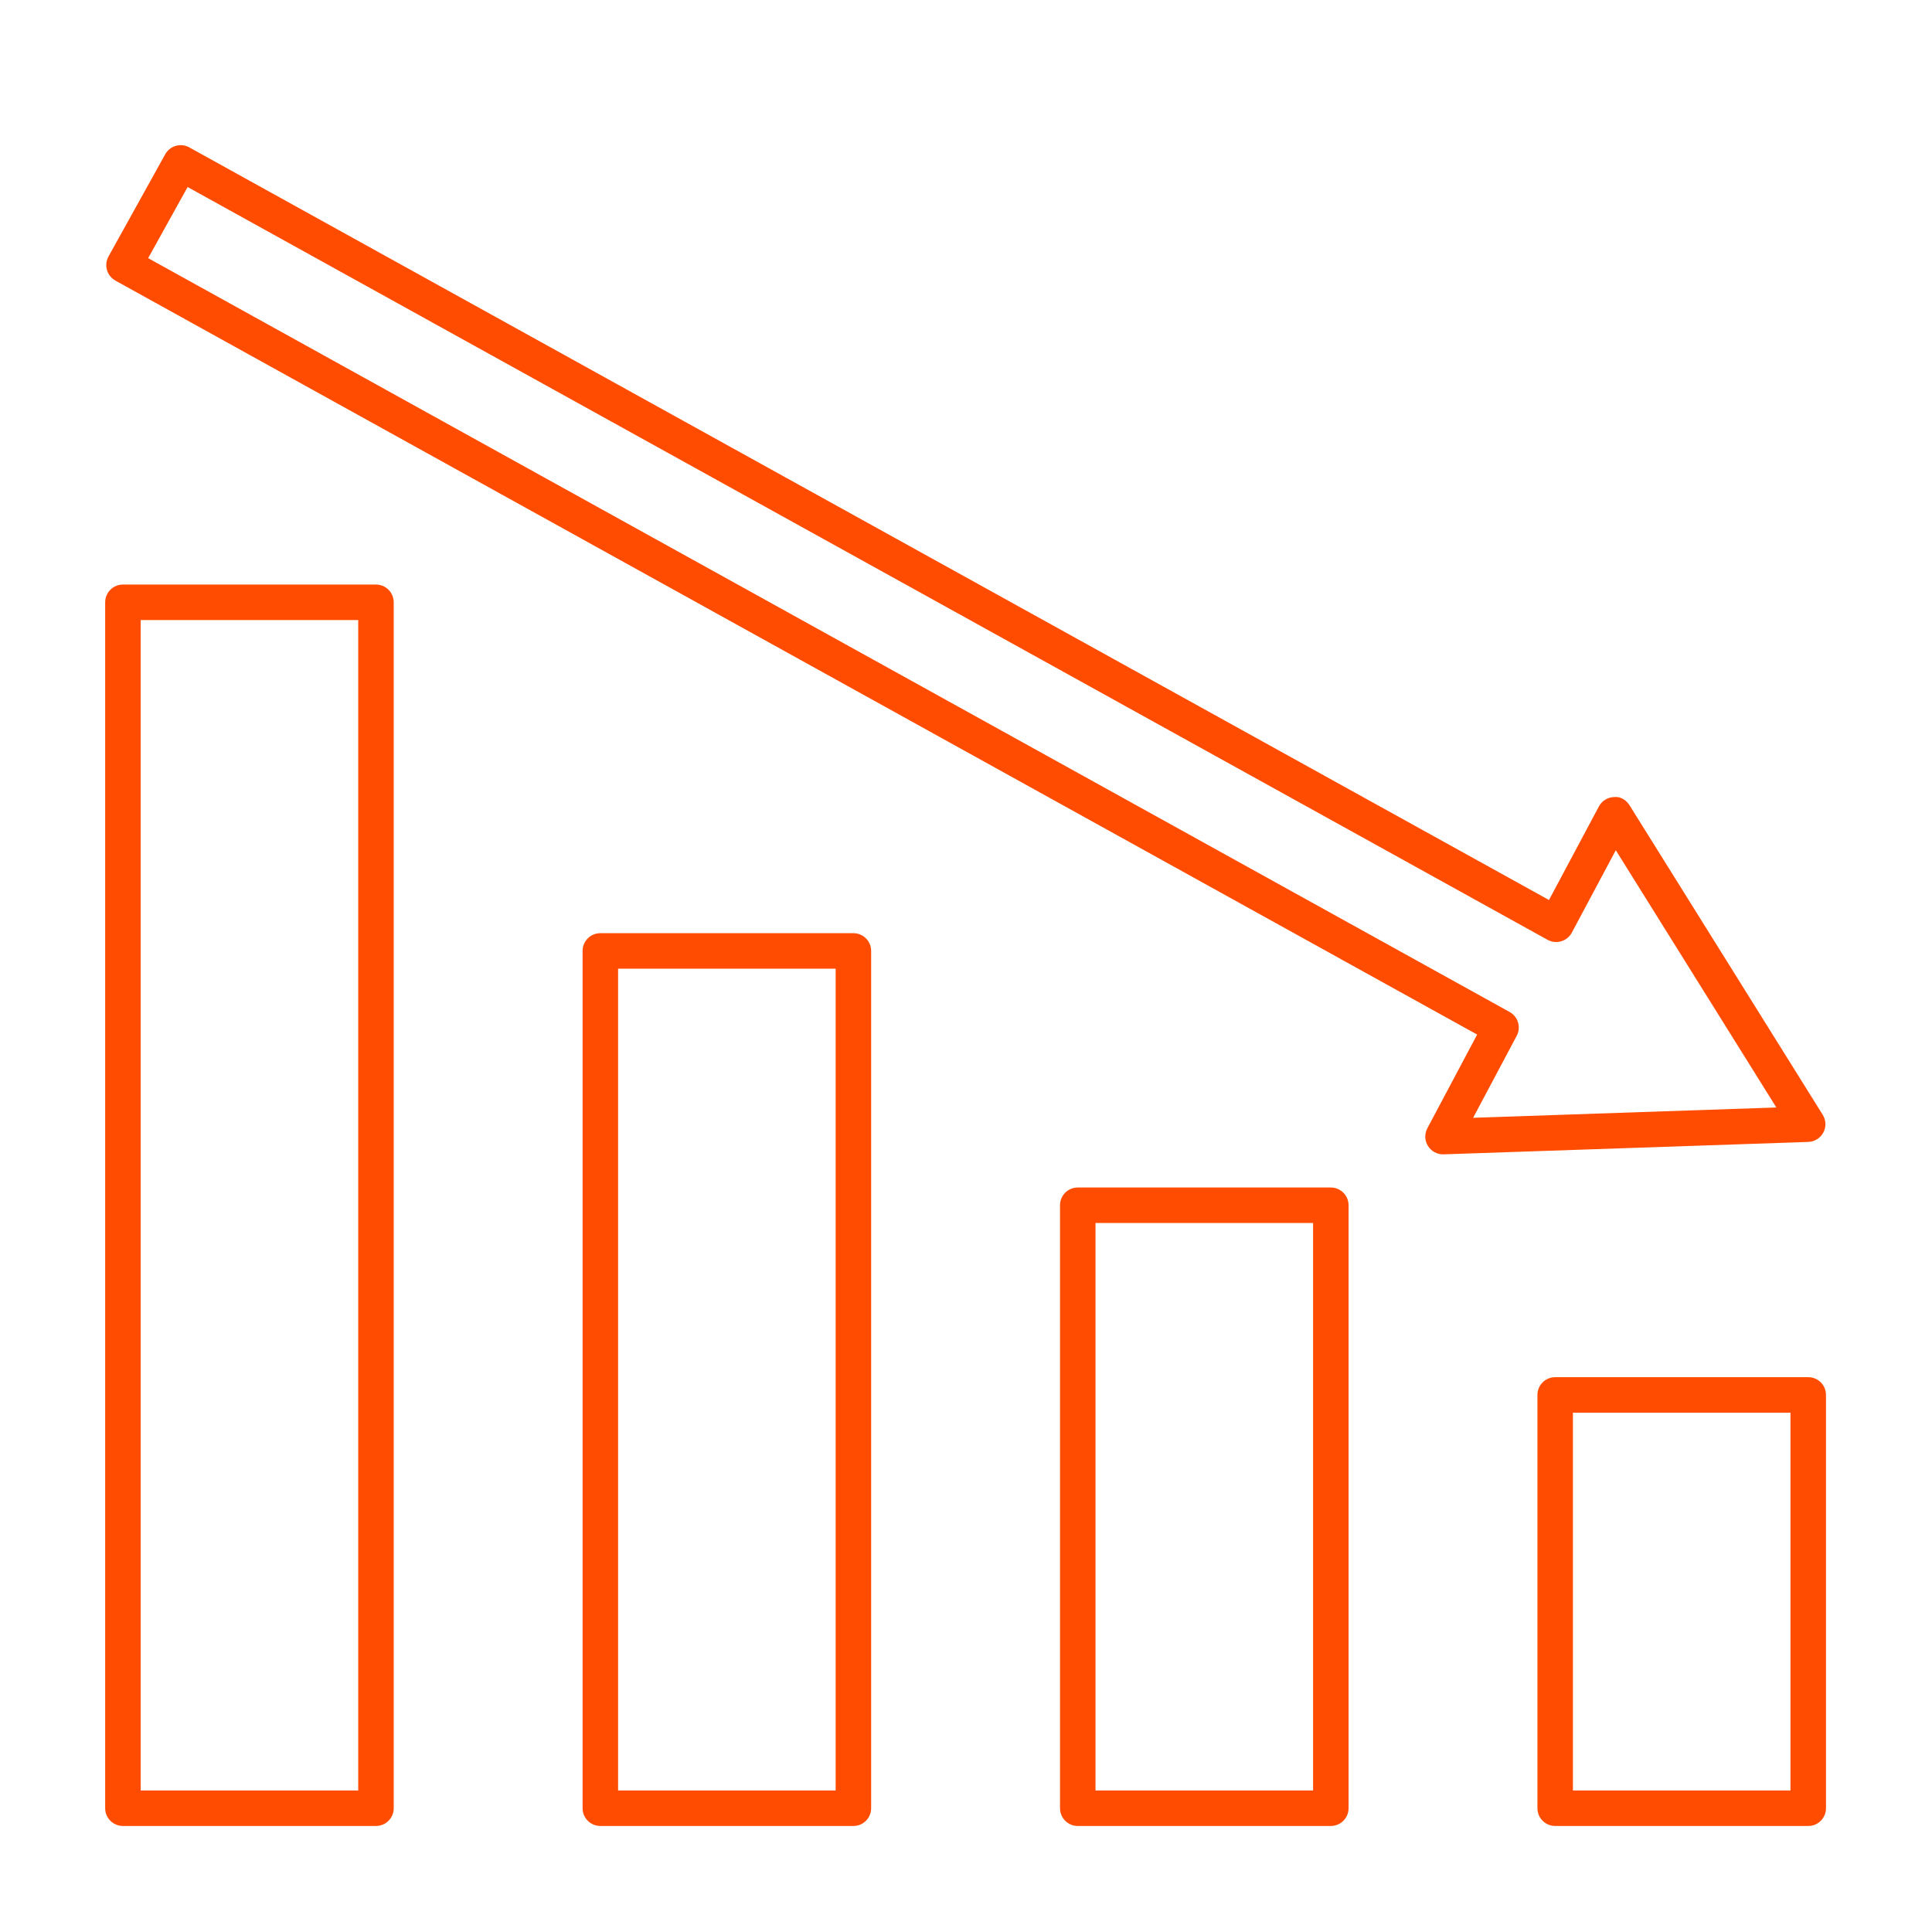
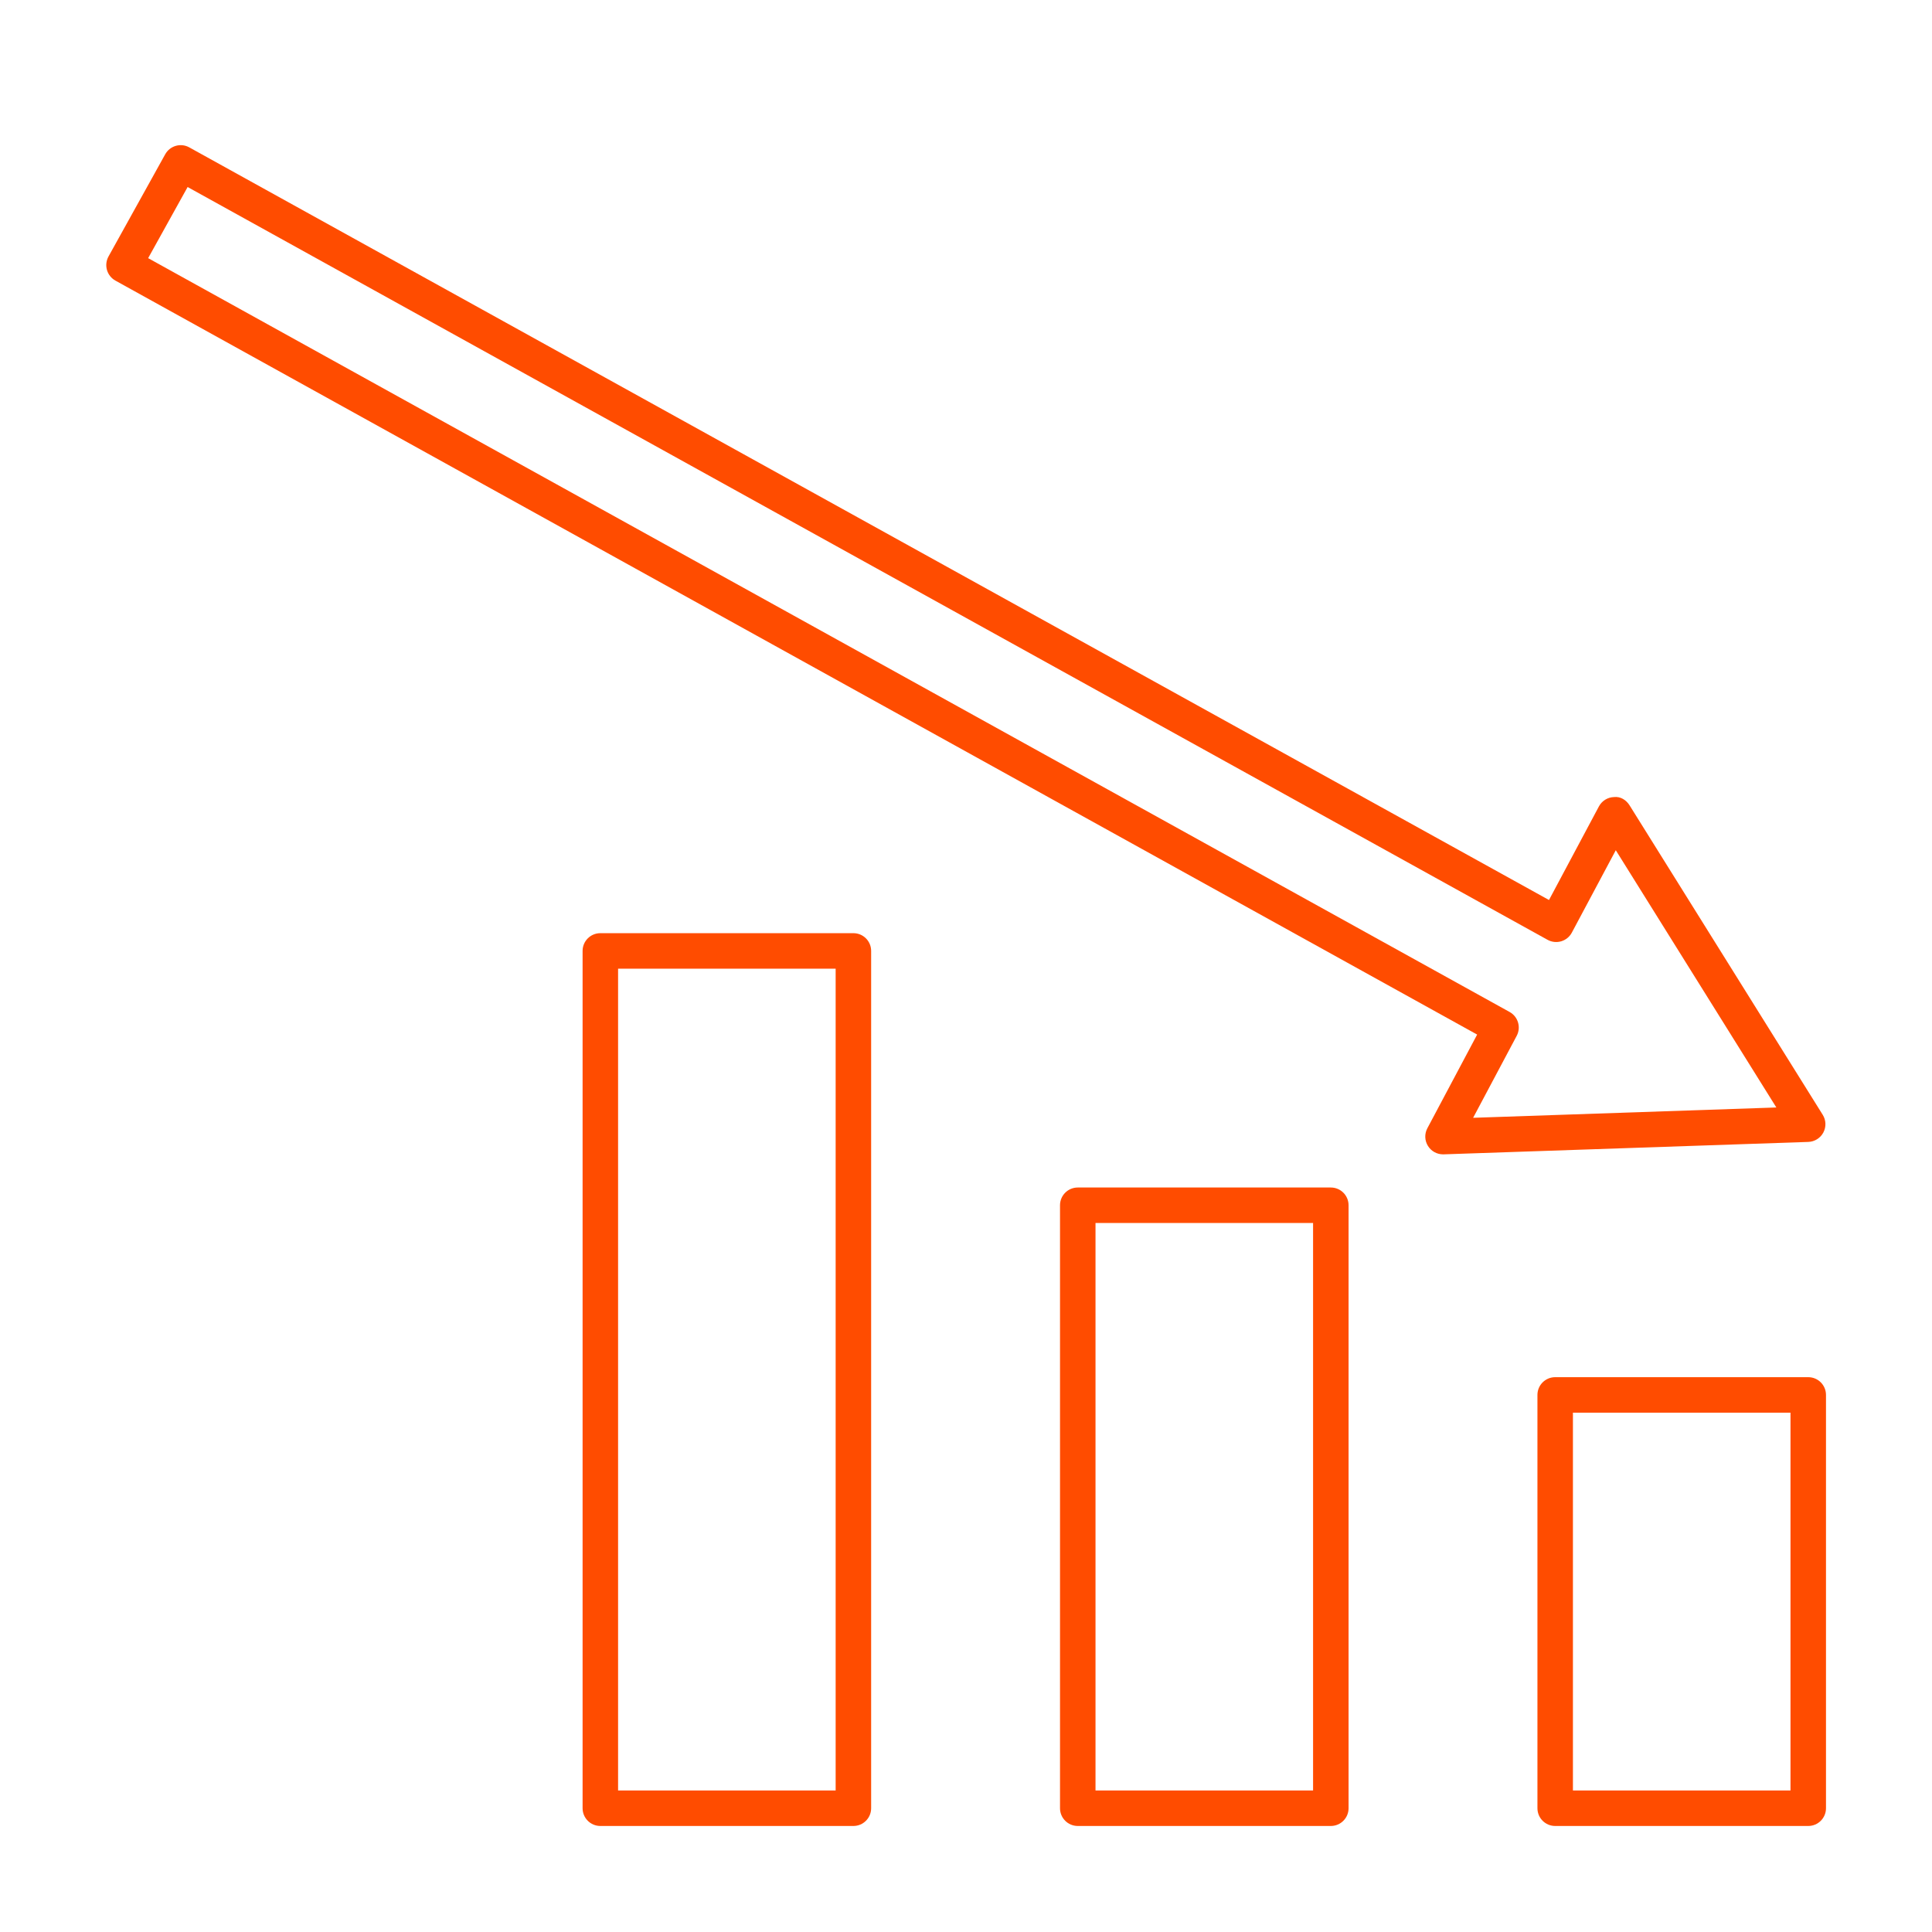
<svg xmlns="http://www.w3.org/2000/svg" xmlns:ns1="http://www.serif.com/" width="100%" height="100%" viewBox="0 0 650 650" version="1.1" xml:space="preserve" style="fill-rule:evenodd;clip-rule:evenodd;stroke-linejoin:round;stroke-miterlimit:2;">
  <g transform="matrix(1,0,0,1,0,-986.378)">
    <g id="Icon-export" ns1:id="Icon export" transform="matrix(0.717,0,0,0.717,1428.55,993.571)">
-       <rect x="-1992.14" y="-10.03" width="905.889" height="905.889" style="fill:none;" />
      <g id="bankrupty_15773323.svg" transform="matrix(8.327,0,0,8.327,-1539.19,442.914)">
        <g transform="matrix(1,0,0,1,-50,-50)">
          <g>
-             <path d="M16.76,28.545L2.5,28.545C1.948,28.545 1.5,28.992 1.5,29.545L1.5,97.5C1.5,98.053 1.948,98.5 2.5,98.5L16.76,98.5C17.312,98.5 17.76,98.053 17.76,97.5L17.76,29.545C17.76,28.992 17.312,28.545 16.76,28.545ZM15.76,96.5L3.5,96.5L3.5,30.545L15.76,30.545L15.76,96.5Z" style="fill:rgb(255,76,0);fill-rule:nonzero;" />
            <path d="M97.469,73.21L83.209,73.21C82.657,73.21 82.209,73.657 82.209,74.21L82.209,97.5C82.209,98.053 82.657,98.5 83.209,98.5L97.469,98.5C98.021,98.5 98.469,98.053 98.469,97.5L98.469,74.21C98.469,73.657 98.021,73.21 97.469,73.21ZM96.469,96.5L84.209,96.5L84.209,75.21L96.469,75.21L96.469,96.5Z" style="fill:rgb(255,76,0);fill-rule:nonzero;" />
            <path d="M43.663,48.19L29.403,48.19C28.851,48.19 28.403,48.637 28.403,49.19L28.403,97.5C28.403,98.053 28.851,98.5 29.403,98.5L43.663,98.5C44.215,98.5 44.663,98.053 44.663,97.5L44.663,49.19C44.663,48.637 44.215,48.19 43.663,48.19ZM42.663,96.5L30.403,96.5L30.403,50.19L42.663,50.19L42.663,96.5Z" style="fill:rgb(255,76,0);fill-rule:nonzero;" />
            <path d="M98.32,59.423C98.488,59.108 98.475,58.727 98.285,58.424L87.403,40.99C87.214,40.686 86.891,40.477 86.521,40.52C86.165,40.532 85.841,40.733 85.673,41.048L82.86,46.321L6.241,3.911C5.758,3.642 5.15,3.818 4.882,4.301L1.688,10.057C1.56,10.289 1.528,10.563 1.601,10.818C1.674,11.073 1.846,11.289 2.078,11.418L78.812,53.904L76.006,59.183C75.838,59.498 75.851,59.879 76.041,60.182C76.224,60.476 76.545,60.653 76.889,60.653L76.923,60.653L97.471,59.953C97.828,59.941 98.152,59.739 98.32,59.424L98.32,59.423ZM78.584,58.595L81.04,53.976C81.296,53.494 81.119,52.896 80.642,52.631L3.922,10.152L6.146,6.144L82.78,48.564C83.015,48.694 83.292,48.723 83.548,48.648C83.805,48.572 84.021,48.396 84.147,48.16L86.624,43.516L95.672,58.012L78.584,58.594L78.584,58.595Z" style="fill:rgb(255,76,0);fill-rule:nonzero;" />
            <path d="M70.566,62.522L56.306,62.522C55.754,62.522 55.306,62.969 55.306,63.522L55.306,97.5C55.306,98.053 55.754,98.5 56.306,98.5L70.566,98.5C71.118,98.5 71.566,98.053 71.566,97.5L71.566,63.522C71.566,62.969 71.118,62.522 70.566,62.522ZM69.566,96.5L57.306,96.5L57.306,64.522L69.566,64.522L69.566,96.5Z" style="fill:rgb(255,76,0);fill-rule:nonzero;" />
          </g>
        </g>
      </g>
    </g>
  </g>
</svg>